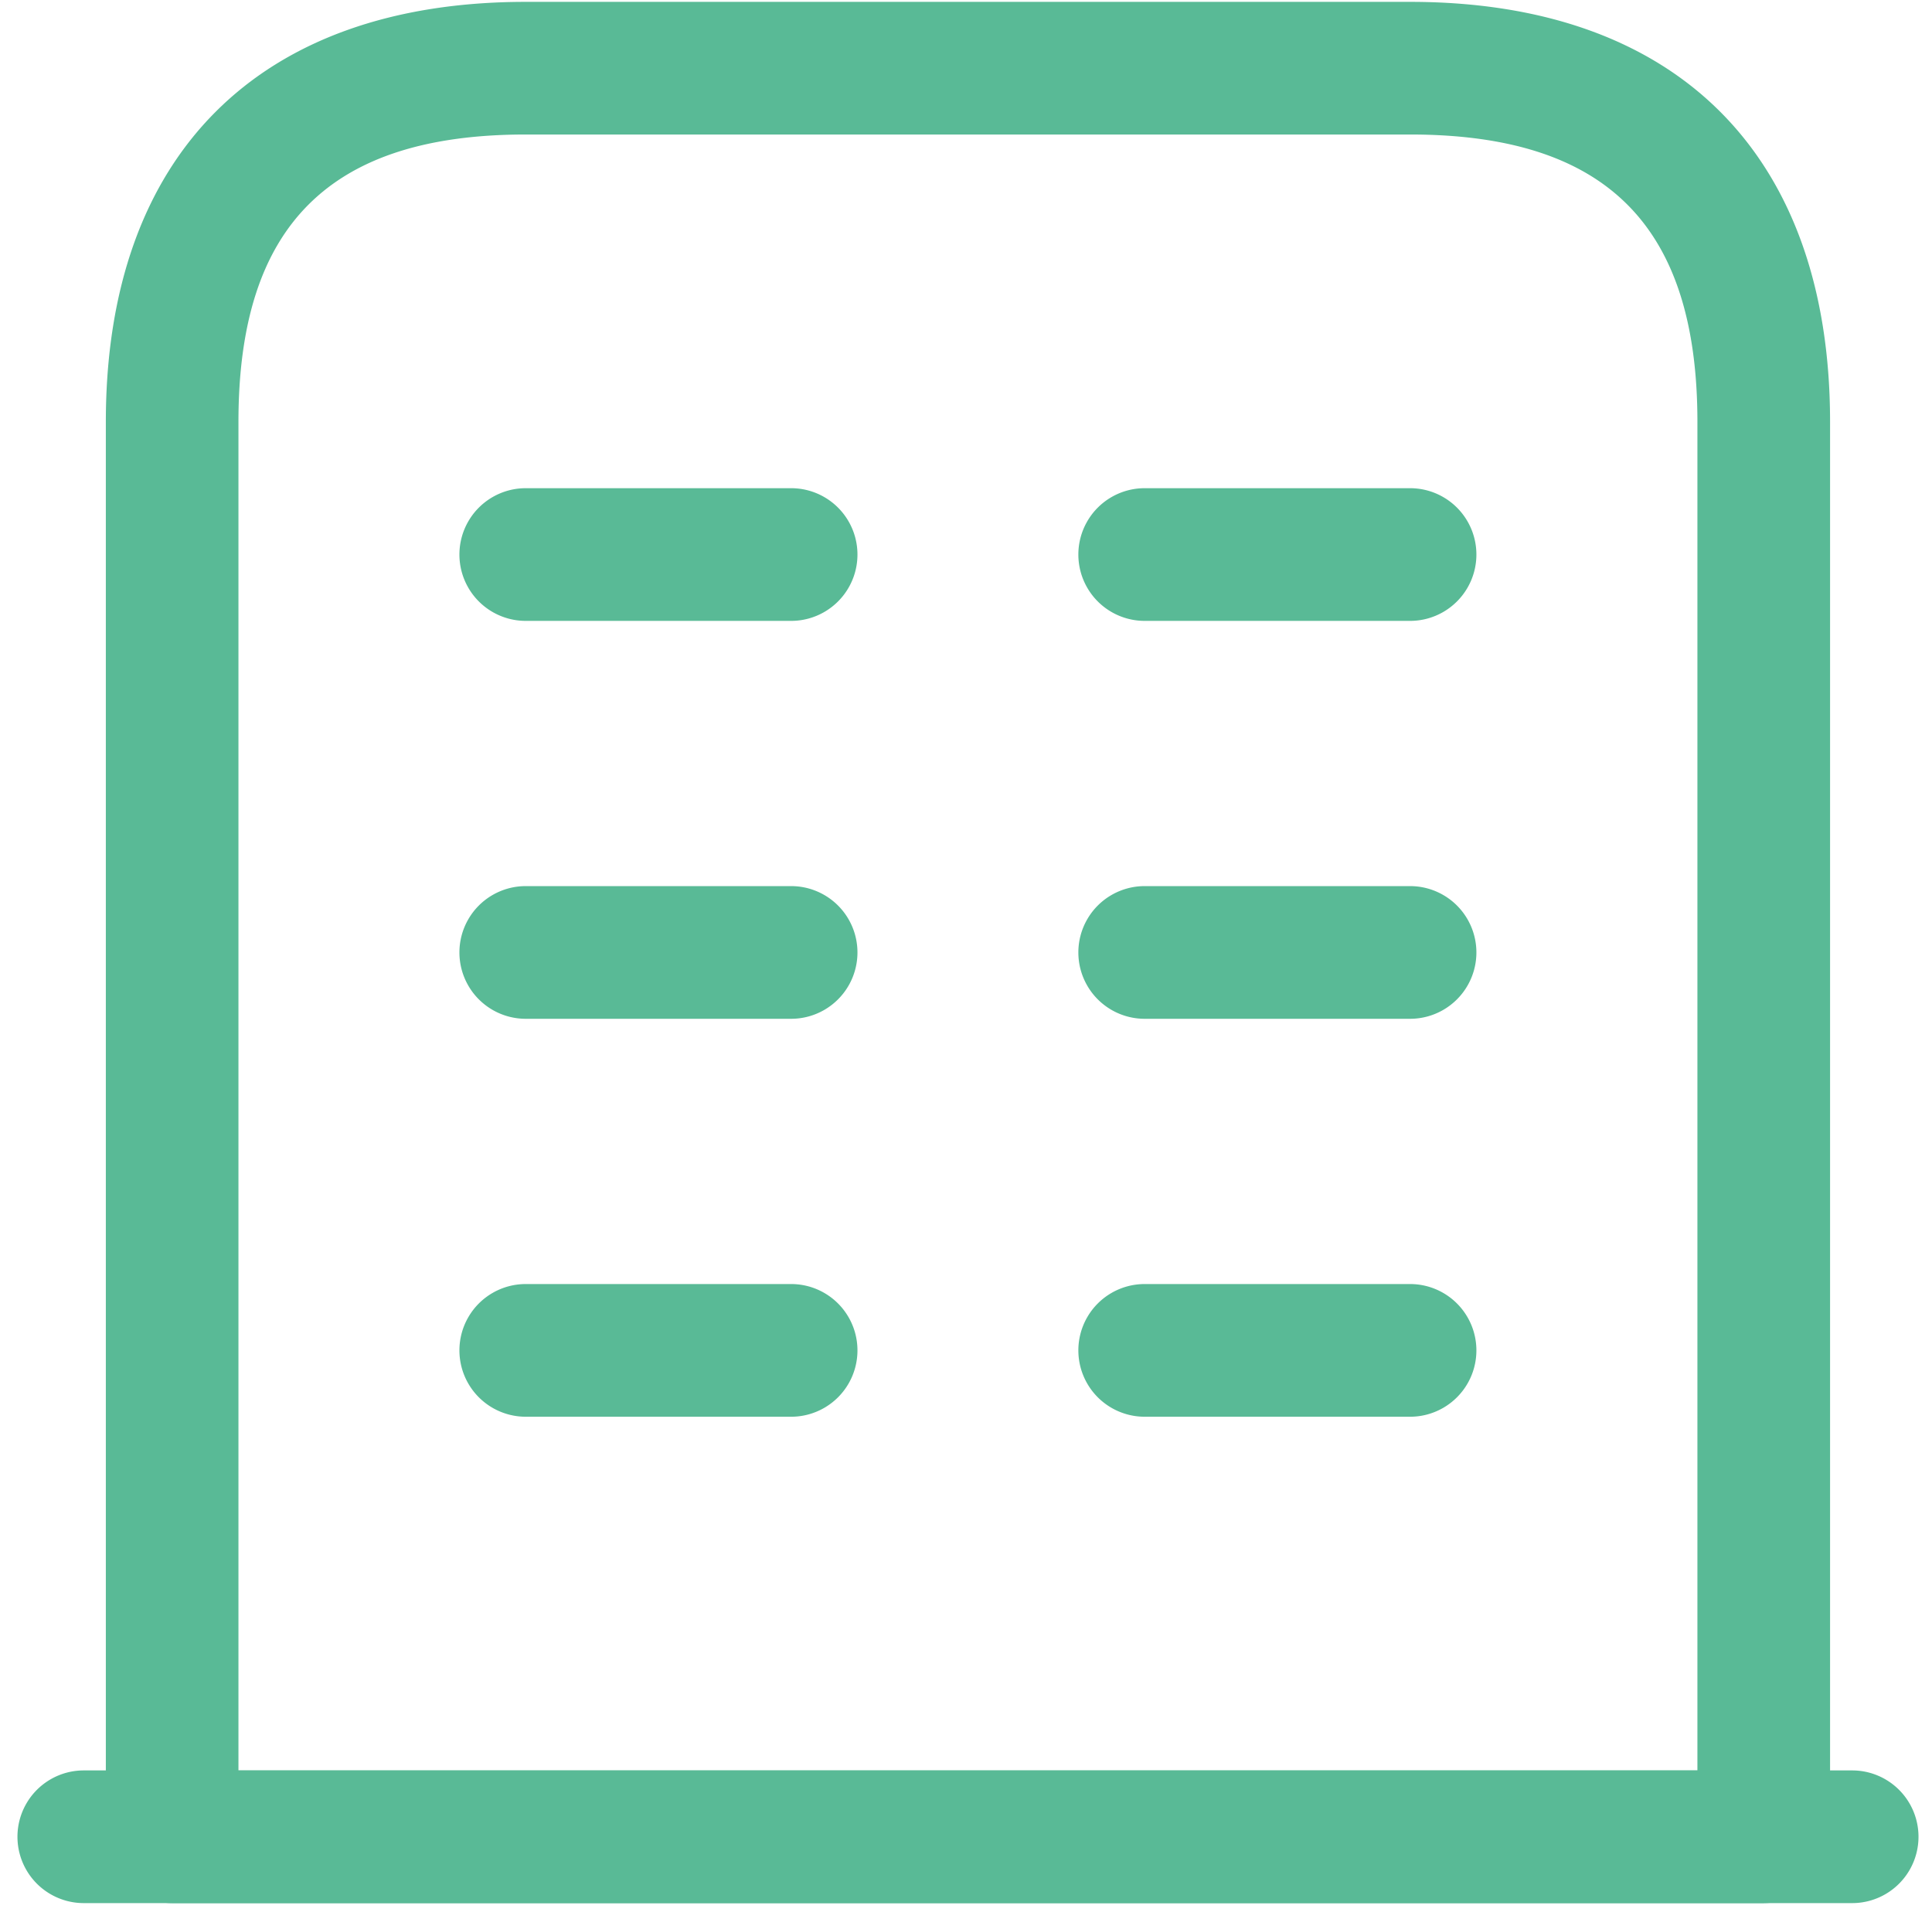
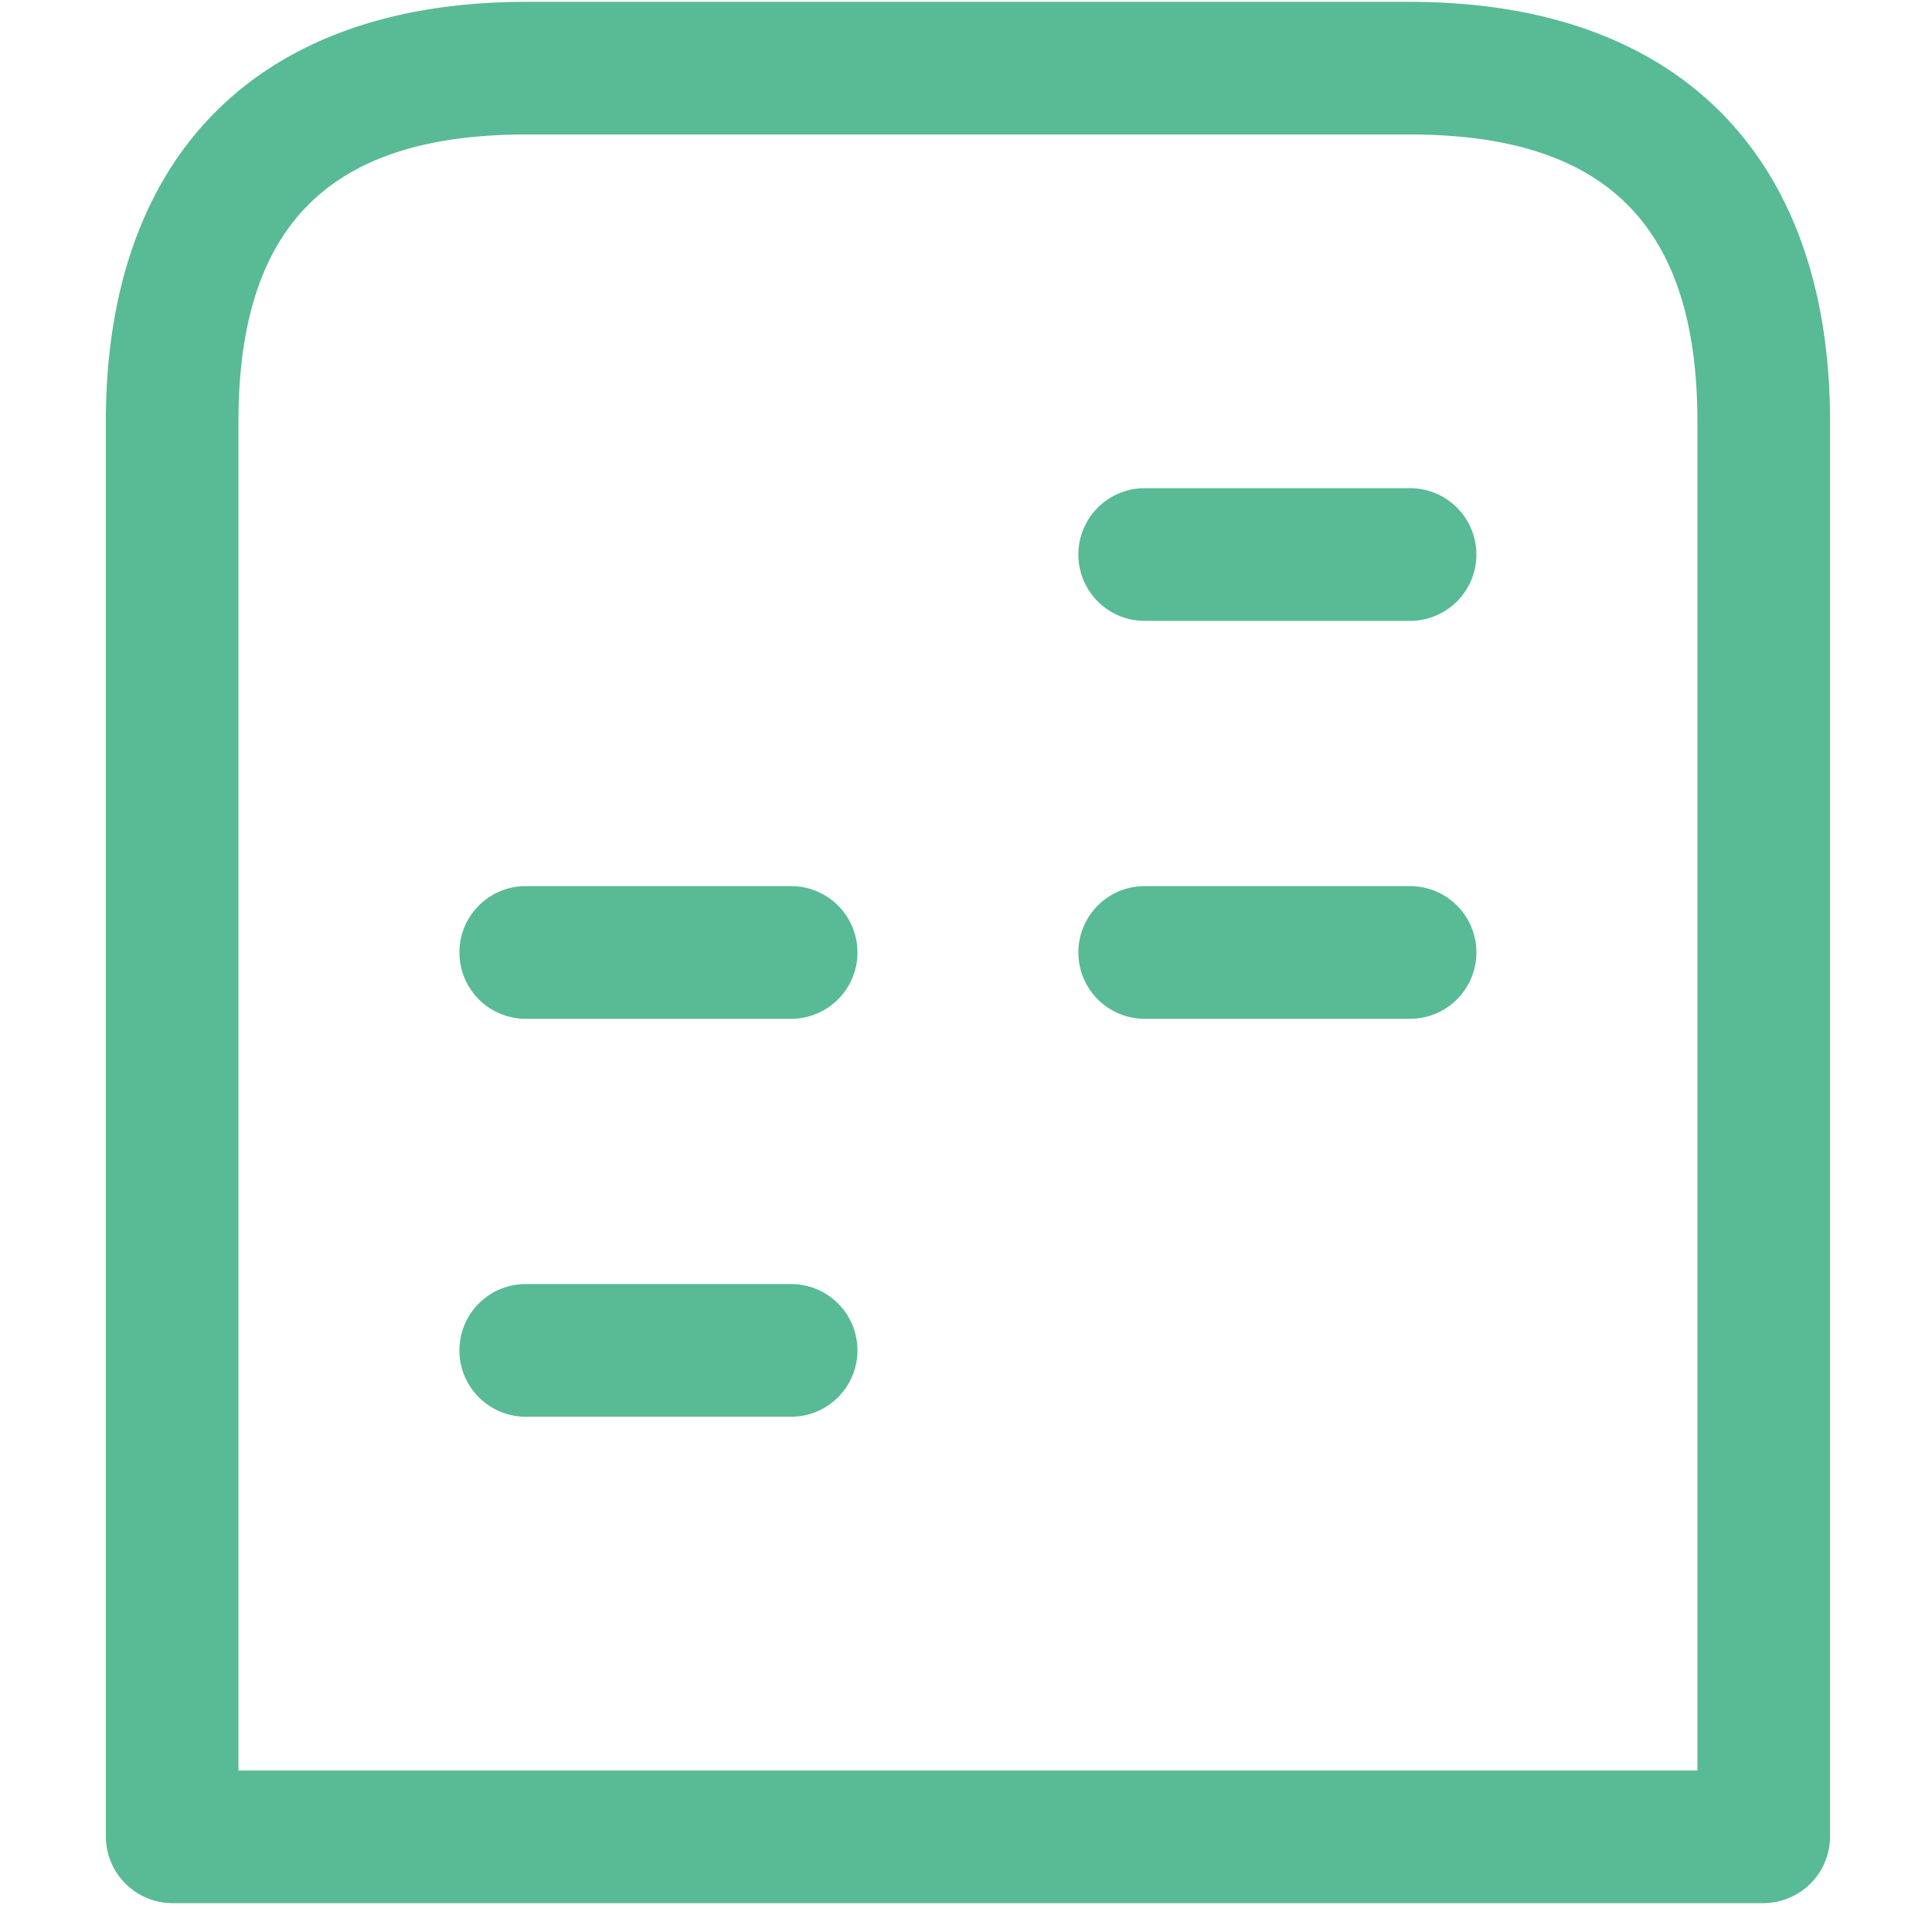
<svg xmlns="http://www.w3.org/2000/svg" width="83" height="82" viewBox="0 0 83 82">
  <defs>
    <style>
      .cls-1 {
        fill: #59ba96;
        fill-rule: evenodd;
      }
    </style>
  </defs>
-   <path id="_Path_" data-name="&lt;Path&gt;" class="cls-1" d="M79.57,81.751H3.6a2.849,2.849,0,0,1,0-5.7H79.57A2.849,2.849,0,0,1,79.57,81.751Z" />
  <path id="_Compound_Path_" data-name="&lt;Compound Path&gt;" class="cls-1" d="M10.245,76.053H72.922V18.124c0-8.433-3.913-12.346-12.346-12.346H22.59c-8.433,0-12.346,3.913-12.346,12.346v57.93Zm65.527,5.7H7.4A2.87,2.87,0,0,1,4.547,78.9V18.124C4.547,6.652,11.118.08,22.59,0.08H60.577c11.472,0,18.044,6.572,18.044,18.044V78.9A2.87,2.87,0,0,1,75.771,81.751Z" />
  <path id="_Path_2" data-name="&lt;Path&gt;" class="cls-1" d="M33.987,60.858h-11.4a2.849,2.849,0,0,1,0-5.7h11.4A2.849,2.849,0,1,1,33.987,60.858Z" />
-   <path id="_Path_3" data-name="&lt;Path&gt;" class="cls-1" d="M60.577,60.858h-11.4a2.849,2.849,0,0,1,0-5.7h11.4A2.849,2.849,0,0,1,60.577,60.858Z" />
  <path id="_Path_4" data-name="&lt;Path&gt;" class="cls-1" d="M33.987,43.764h-11.4a2.849,2.849,0,1,1,0-5.7h11.4A2.849,2.849,0,1,1,33.987,43.764Z" />
  <path id="_Path_5" data-name="&lt;Path&gt;" class="cls-1" d="M60.577,43.764h-11.4a2.849,2.849,0,1,1,0-5.7h11.4A2.849,2.849,0,1,1,60.577,43.764Z" />
-   <path id="_Path_6" data-name="&lt;Path&gt;" class="cls-1" d="M33.987,26.671h-11.4a2.849,2.849,0,1,1,0-5.7h11.4A2.849,2.849,0,1,1,33.987,26.671Z" />
  <path id="_Path_7" data-name="&lt;Path&gt;" class="cls-1" d="M60.577,26.671h-11.4a2.849,2.849,0,1,1,0-5.7h11.4A2.849,2.849,0,1,1,60.577,26.671Z" />
</svg>